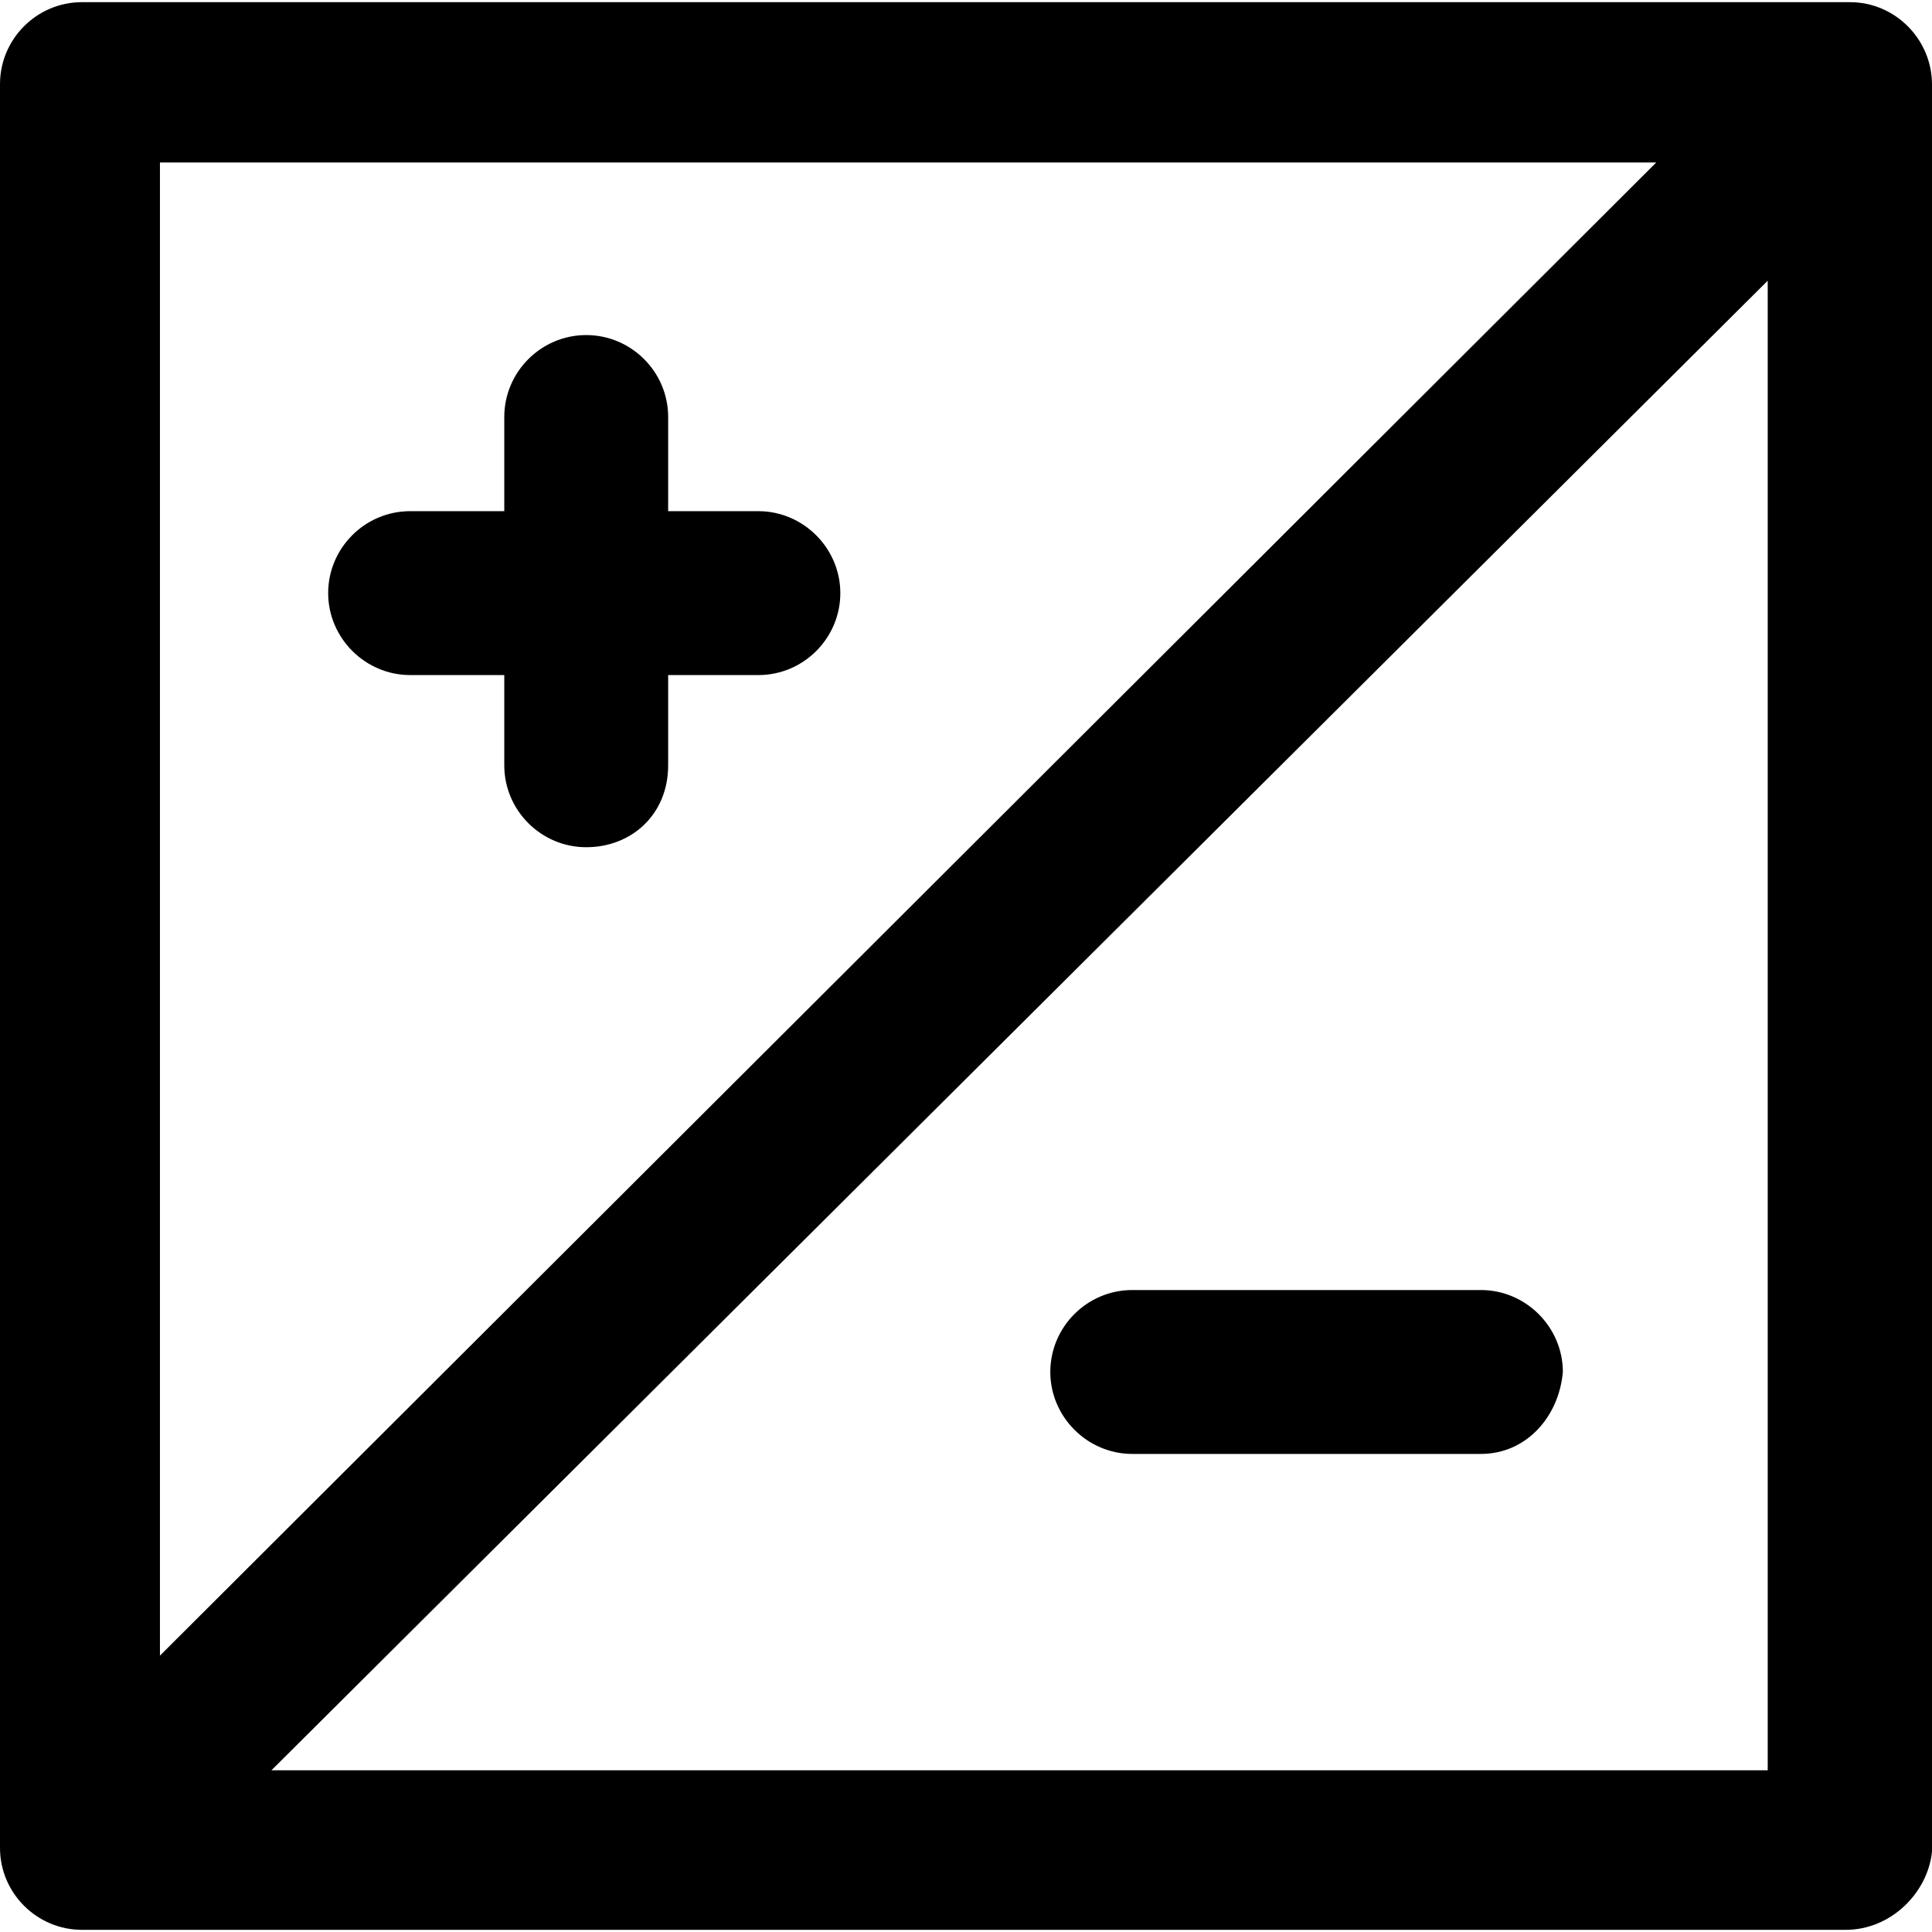
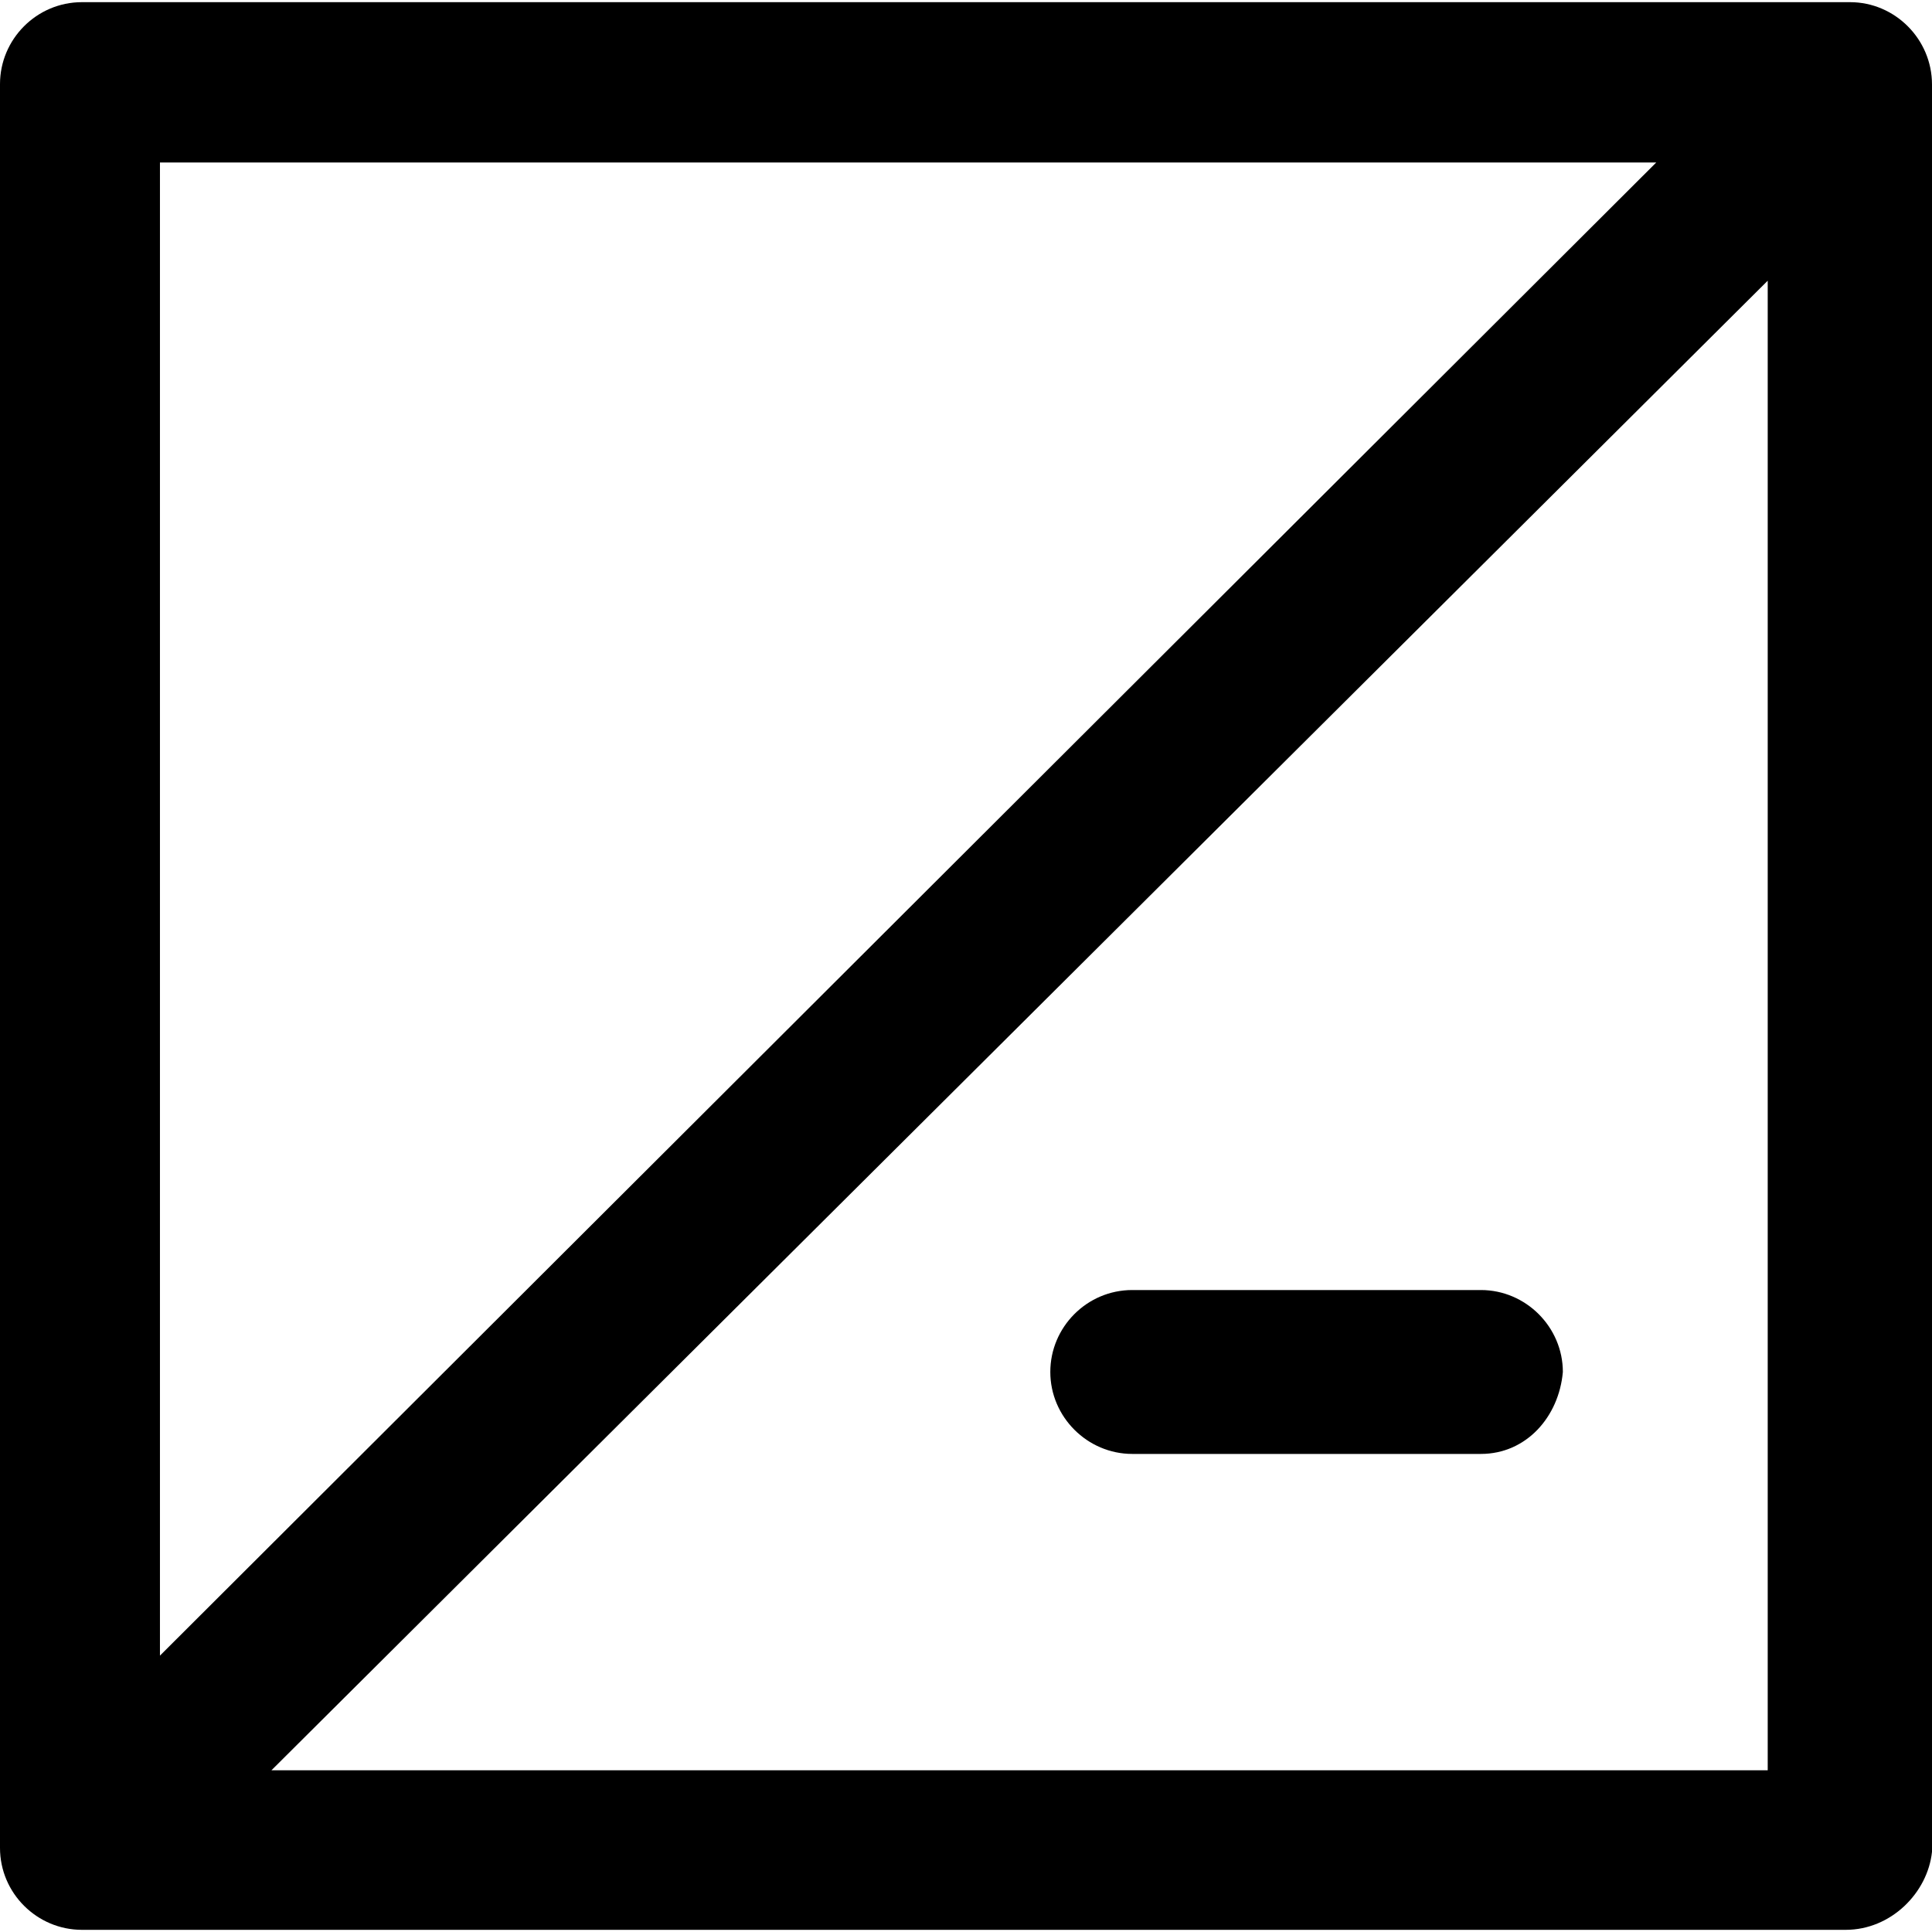
<svg xmlns="http://www.w3.org/2000/svg" version="1.1" id="Capa_1" x="0px" y="0px" viewBox="0 0 490.4 490.4" style="enable-background:new 0 0 490.4 490.4;" xml:space="preserve">
  <g>
    <g>
      <path d="M469.6,0.55H20.8C9.3,0.55,0,9.95,0,21.35v447.7c0,11.5,9.4,20.8,20.8,20.8h447.7c11.5,0,20.8-9.4,21.9-19.8V21.45    C490.4,9.95,481,0.55,469.6,0.55z M420.5,41.15L40.6,420.25v-379h379.9V41.15z M68.9,449.35l379.8-378.1v378.1H68.9z" />
-       <path d="M104.1,171.35H128v22.9c0,11.5,9.4,20.8,20.8,20.8c11.5,0,20.8-8.3,20.8-20.8v-22.9h22.9c11.5,0,20.8-9.4,20.8-20.8    s-9.4-20.8-20.8-20.8h-22.9v-23.9c0-11.5-9.4-20.8-20.8-20.8c-11.5,0-20.8,9.4-20.8,20.8v23.9h-23.9c-11.5,0-20.8,9.4-20.8,20.8    S92.7,171.35,104.1,171.35z" />
      <path d="M375.9,327.45h-88.5c-11.5,0-20.8,9.4-20.8,20.8s9.4,20.8,20.8,20.8h88.5c11.5,0,19.8-9.4,20.8-20.8    C396.7,336.85,387.3,327.45,375.9,327.45z" />
    </g>
  </g>
  <g>
</g>
  <g>
</g>
  <g>
</g>
  <g>
</g>
  <g>
</g>
  <g>
</g>
  <g>
</g>
  <g>
</g>
  <g>
</g>
  <g>
</g>
  <g>
</g>
  <g>
</g>
  <g>
</g>
  <g>
</g>
  <g>
</g>
</svg>